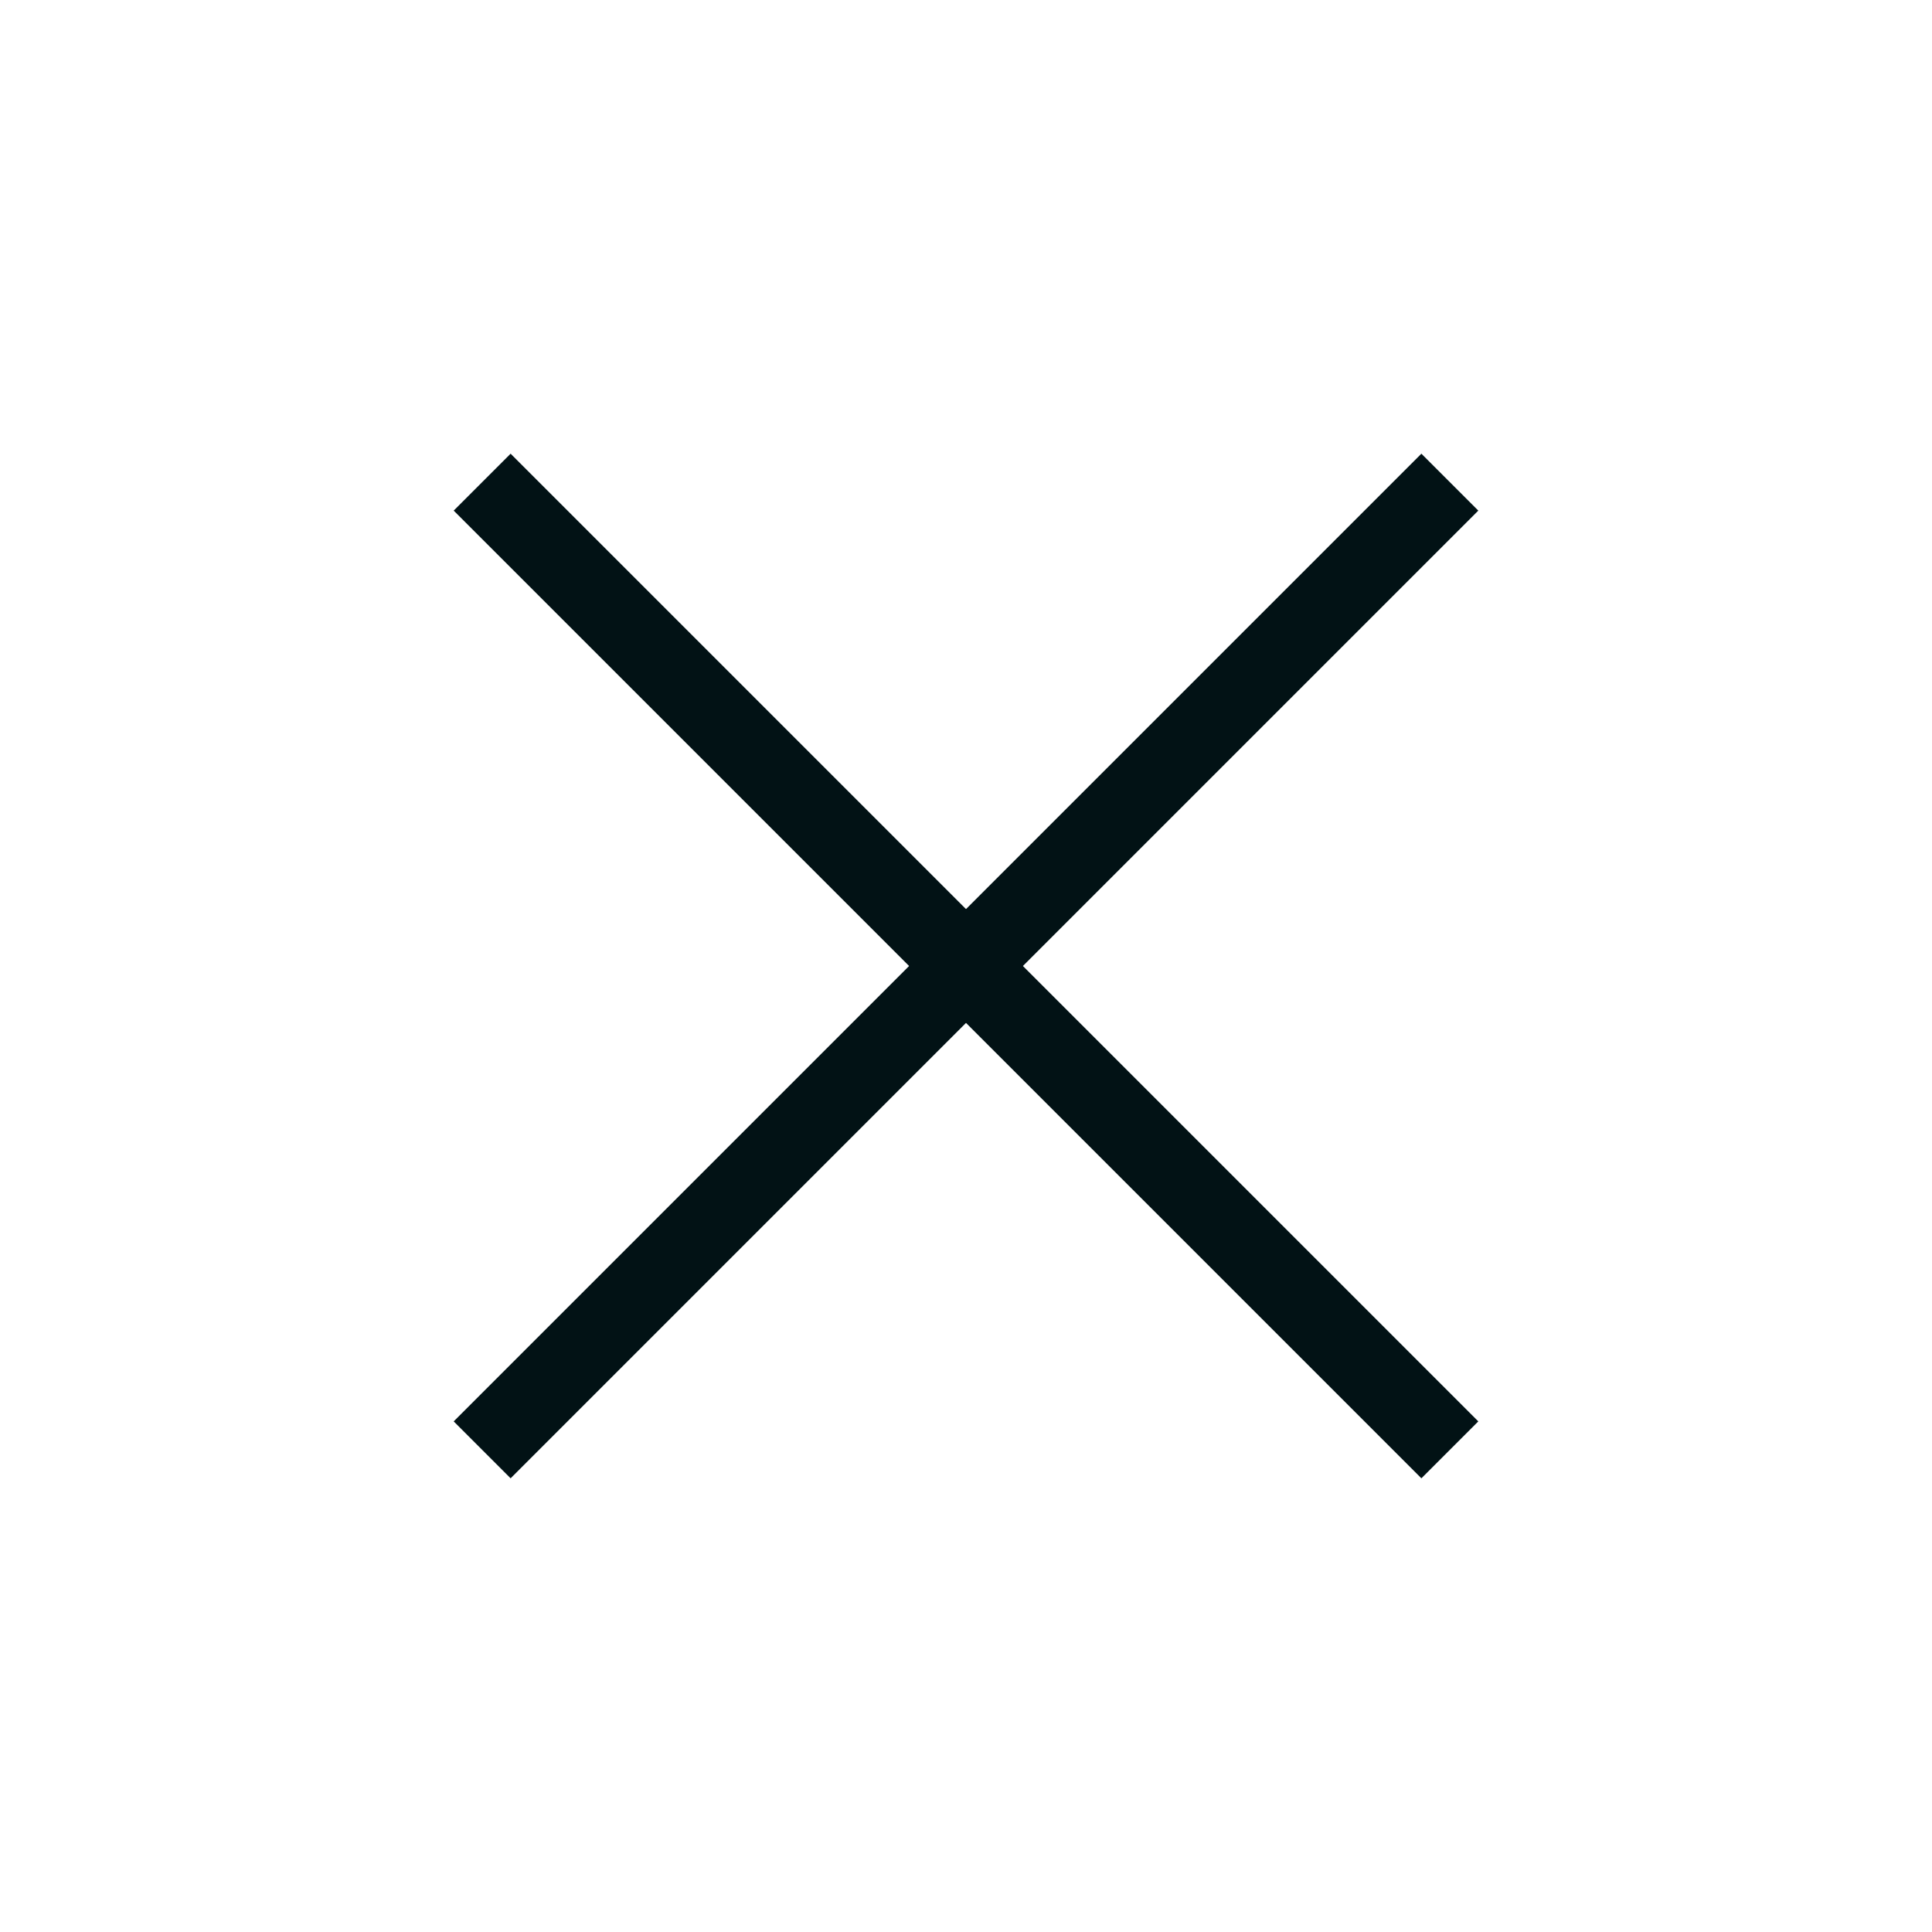
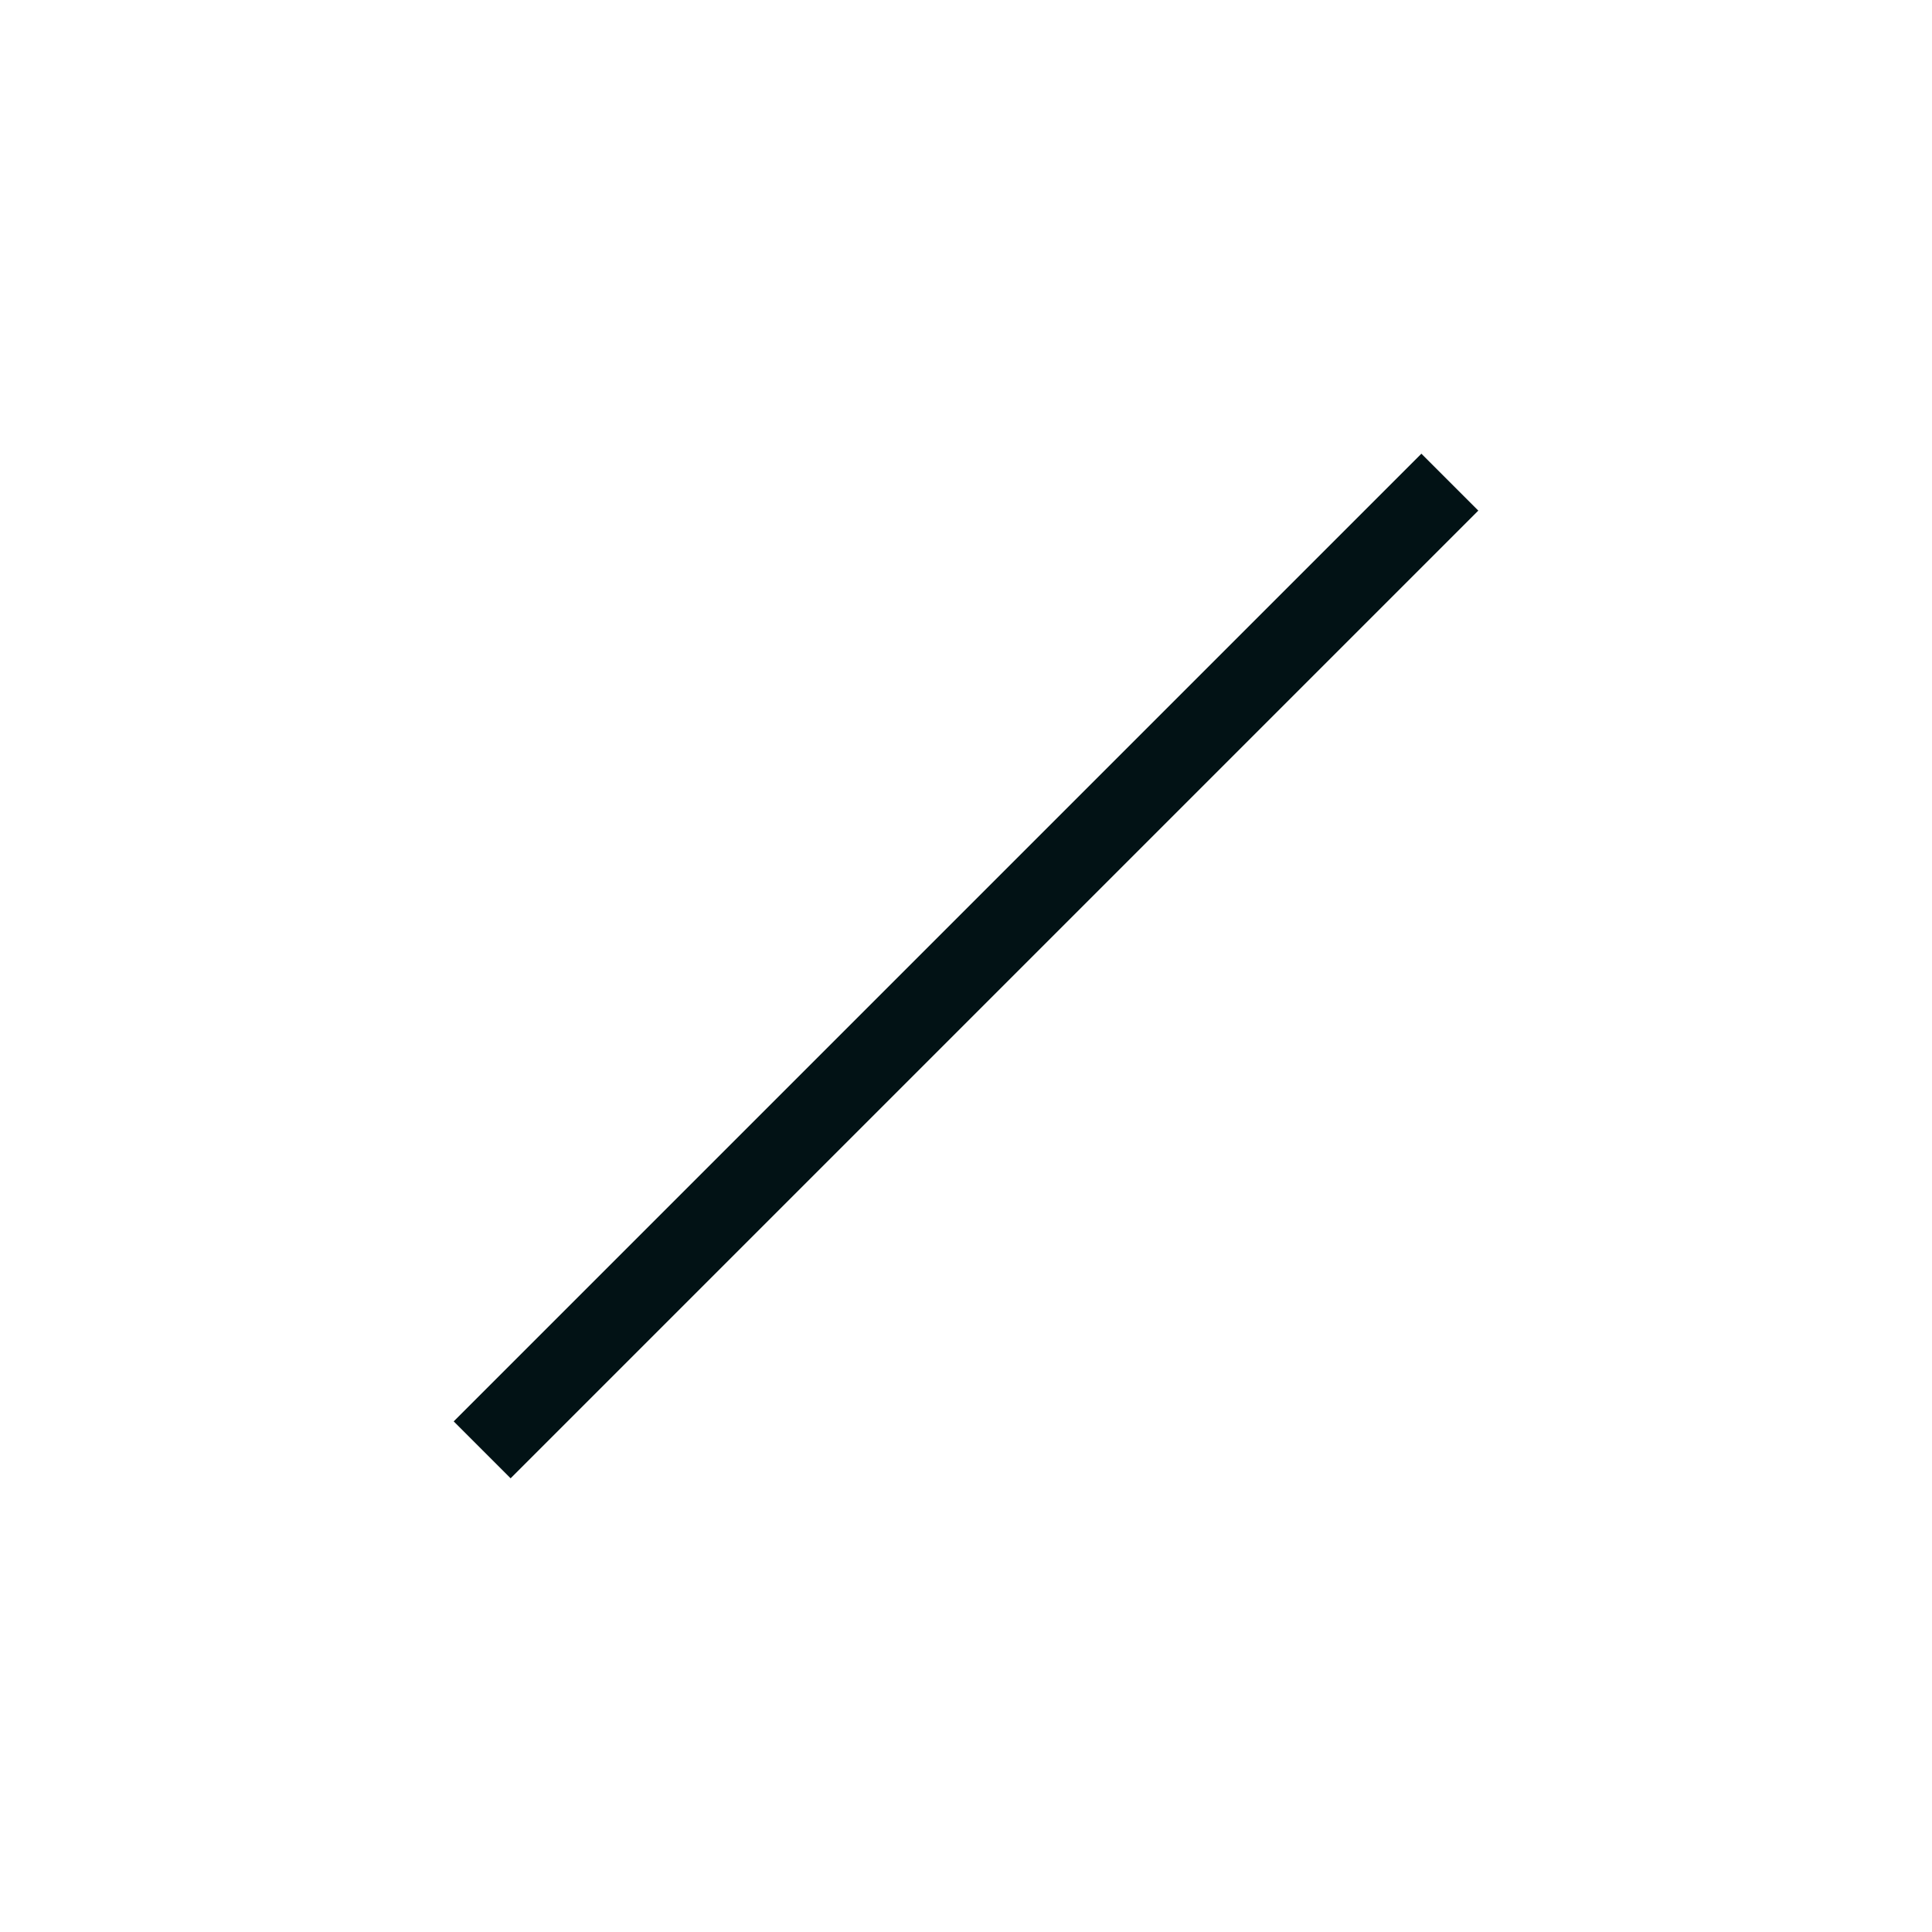
<svg xmlns="http://www.w3.org/2000/svg" width="24" height="24" viewBox="0 0 24 24" fill="none">
-   <path d="M17.657 17.657L6.343 6.343" stroke="#021215" stroke-linecap="square" />
  <path d="M17.657 6.343L6.343 17.657" stroke="#021215" stroke-linecap="square" />
</svg>